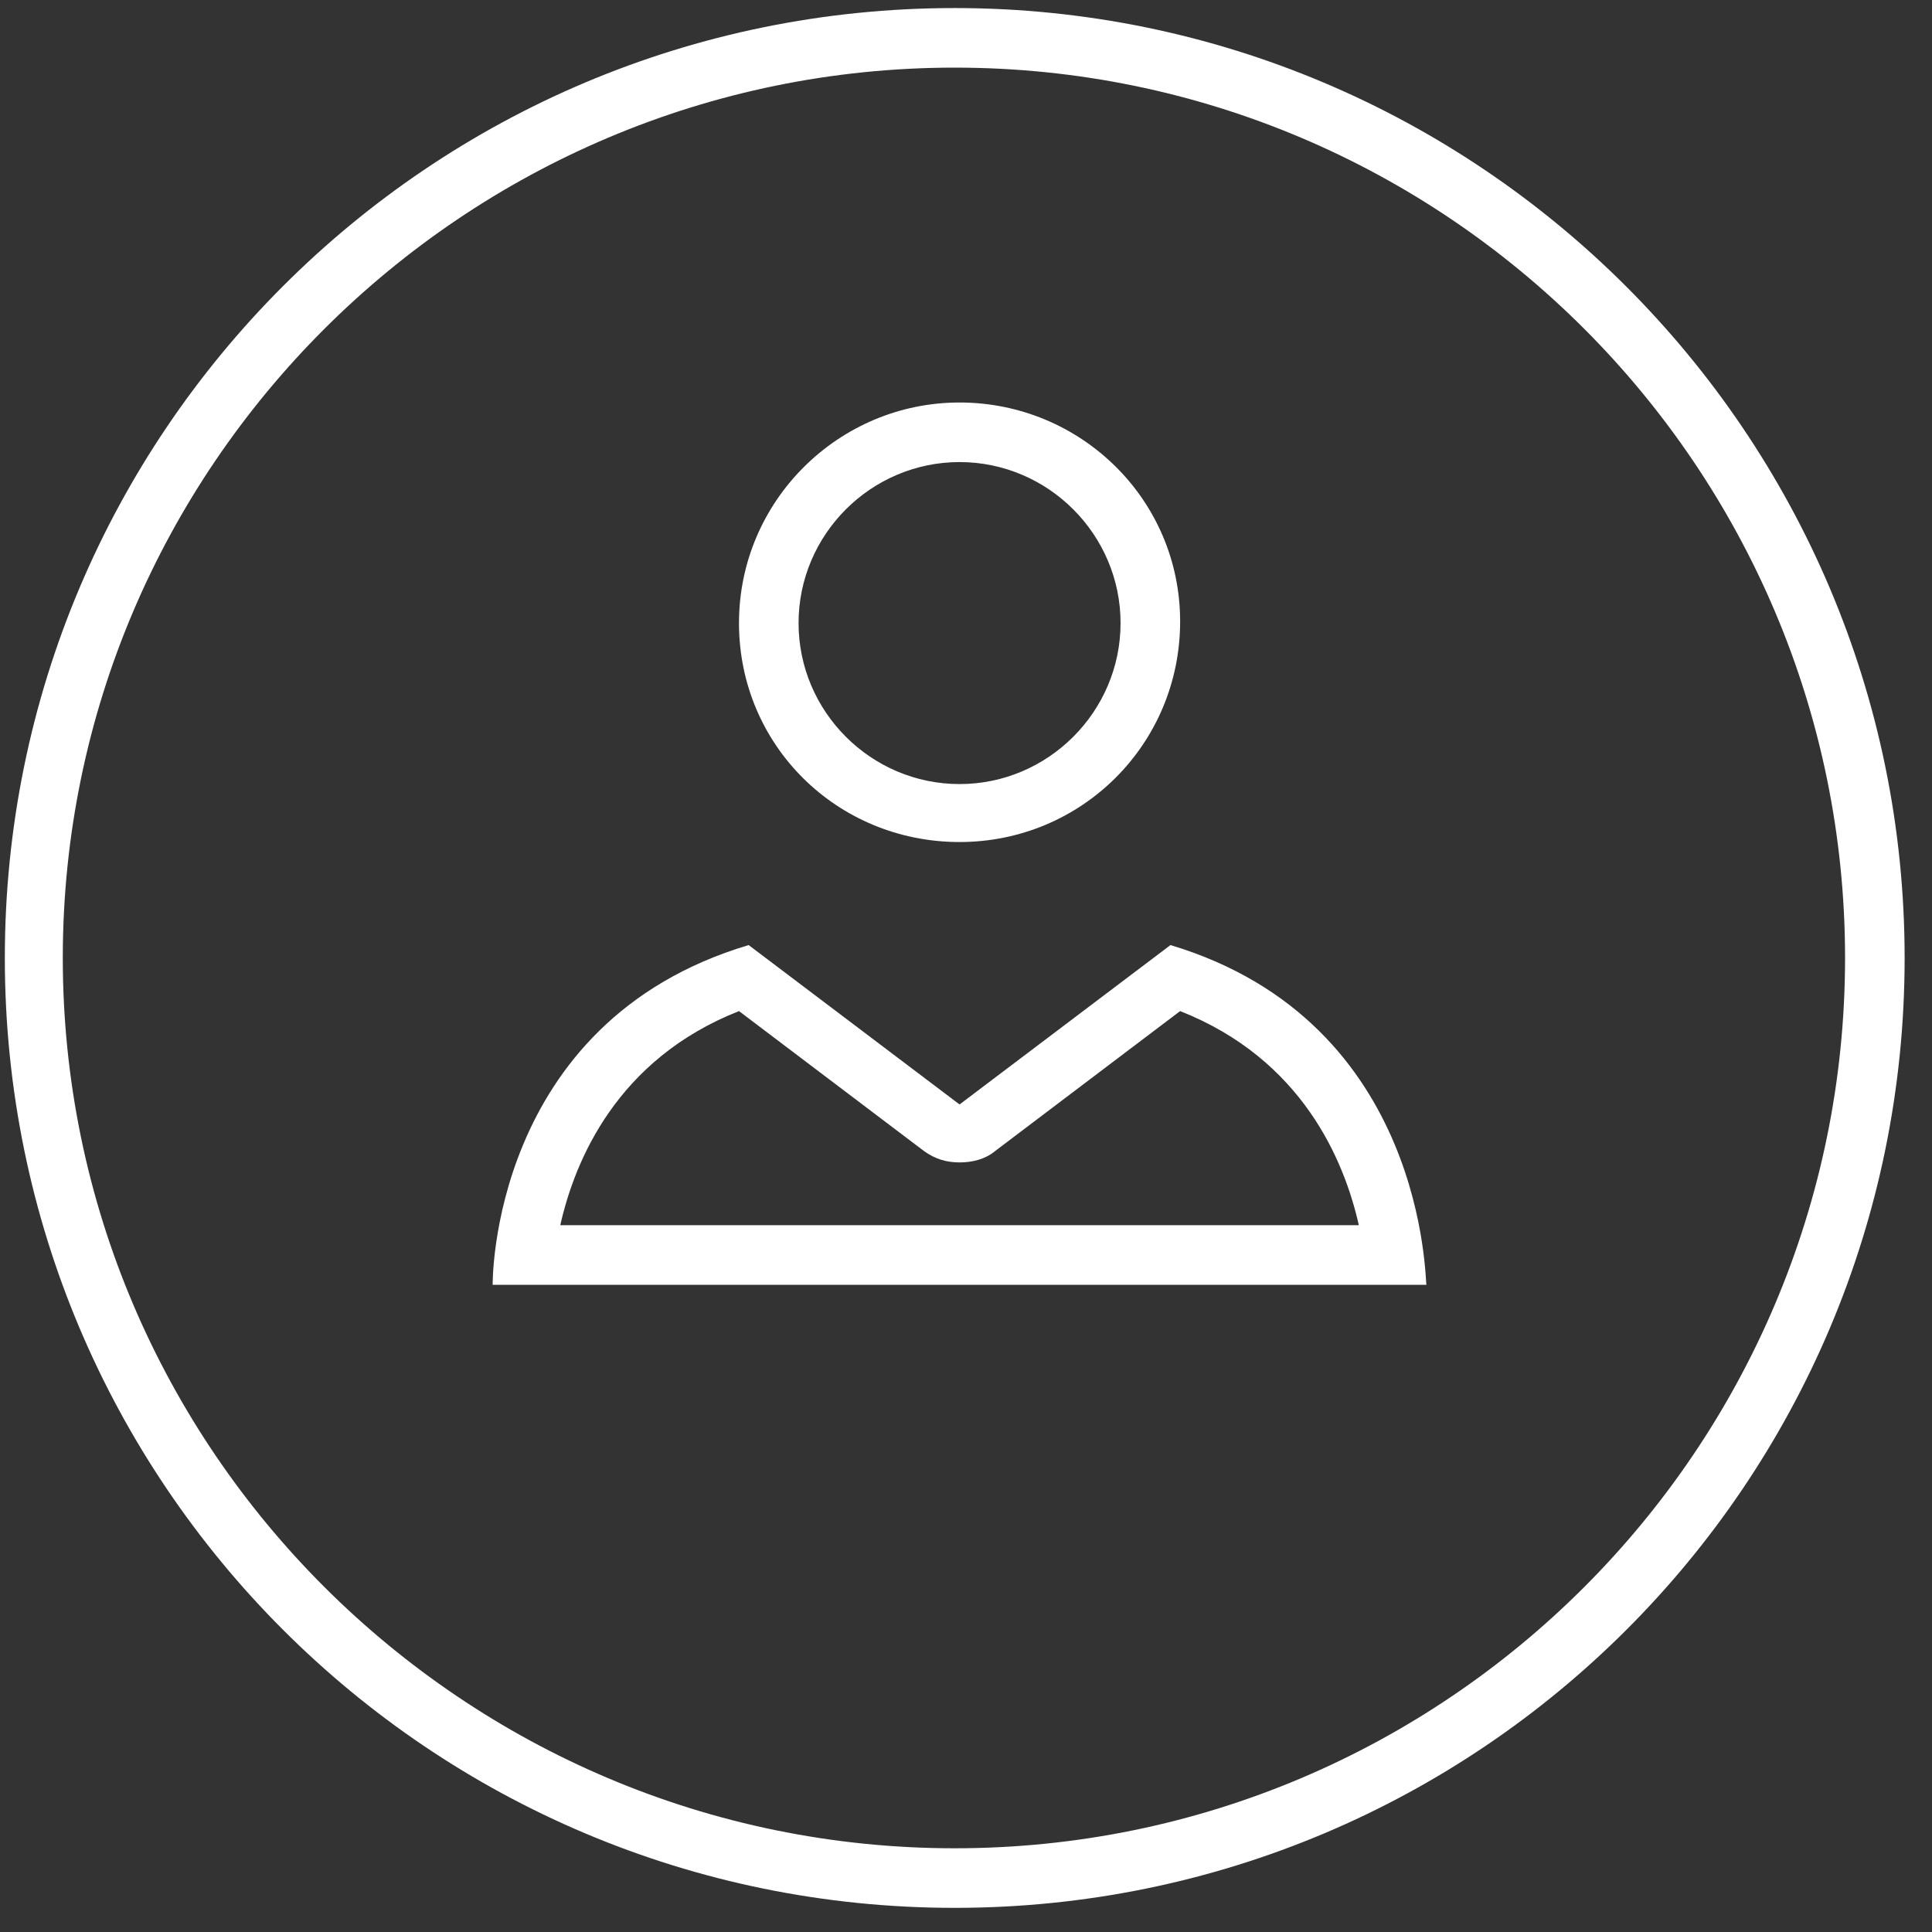
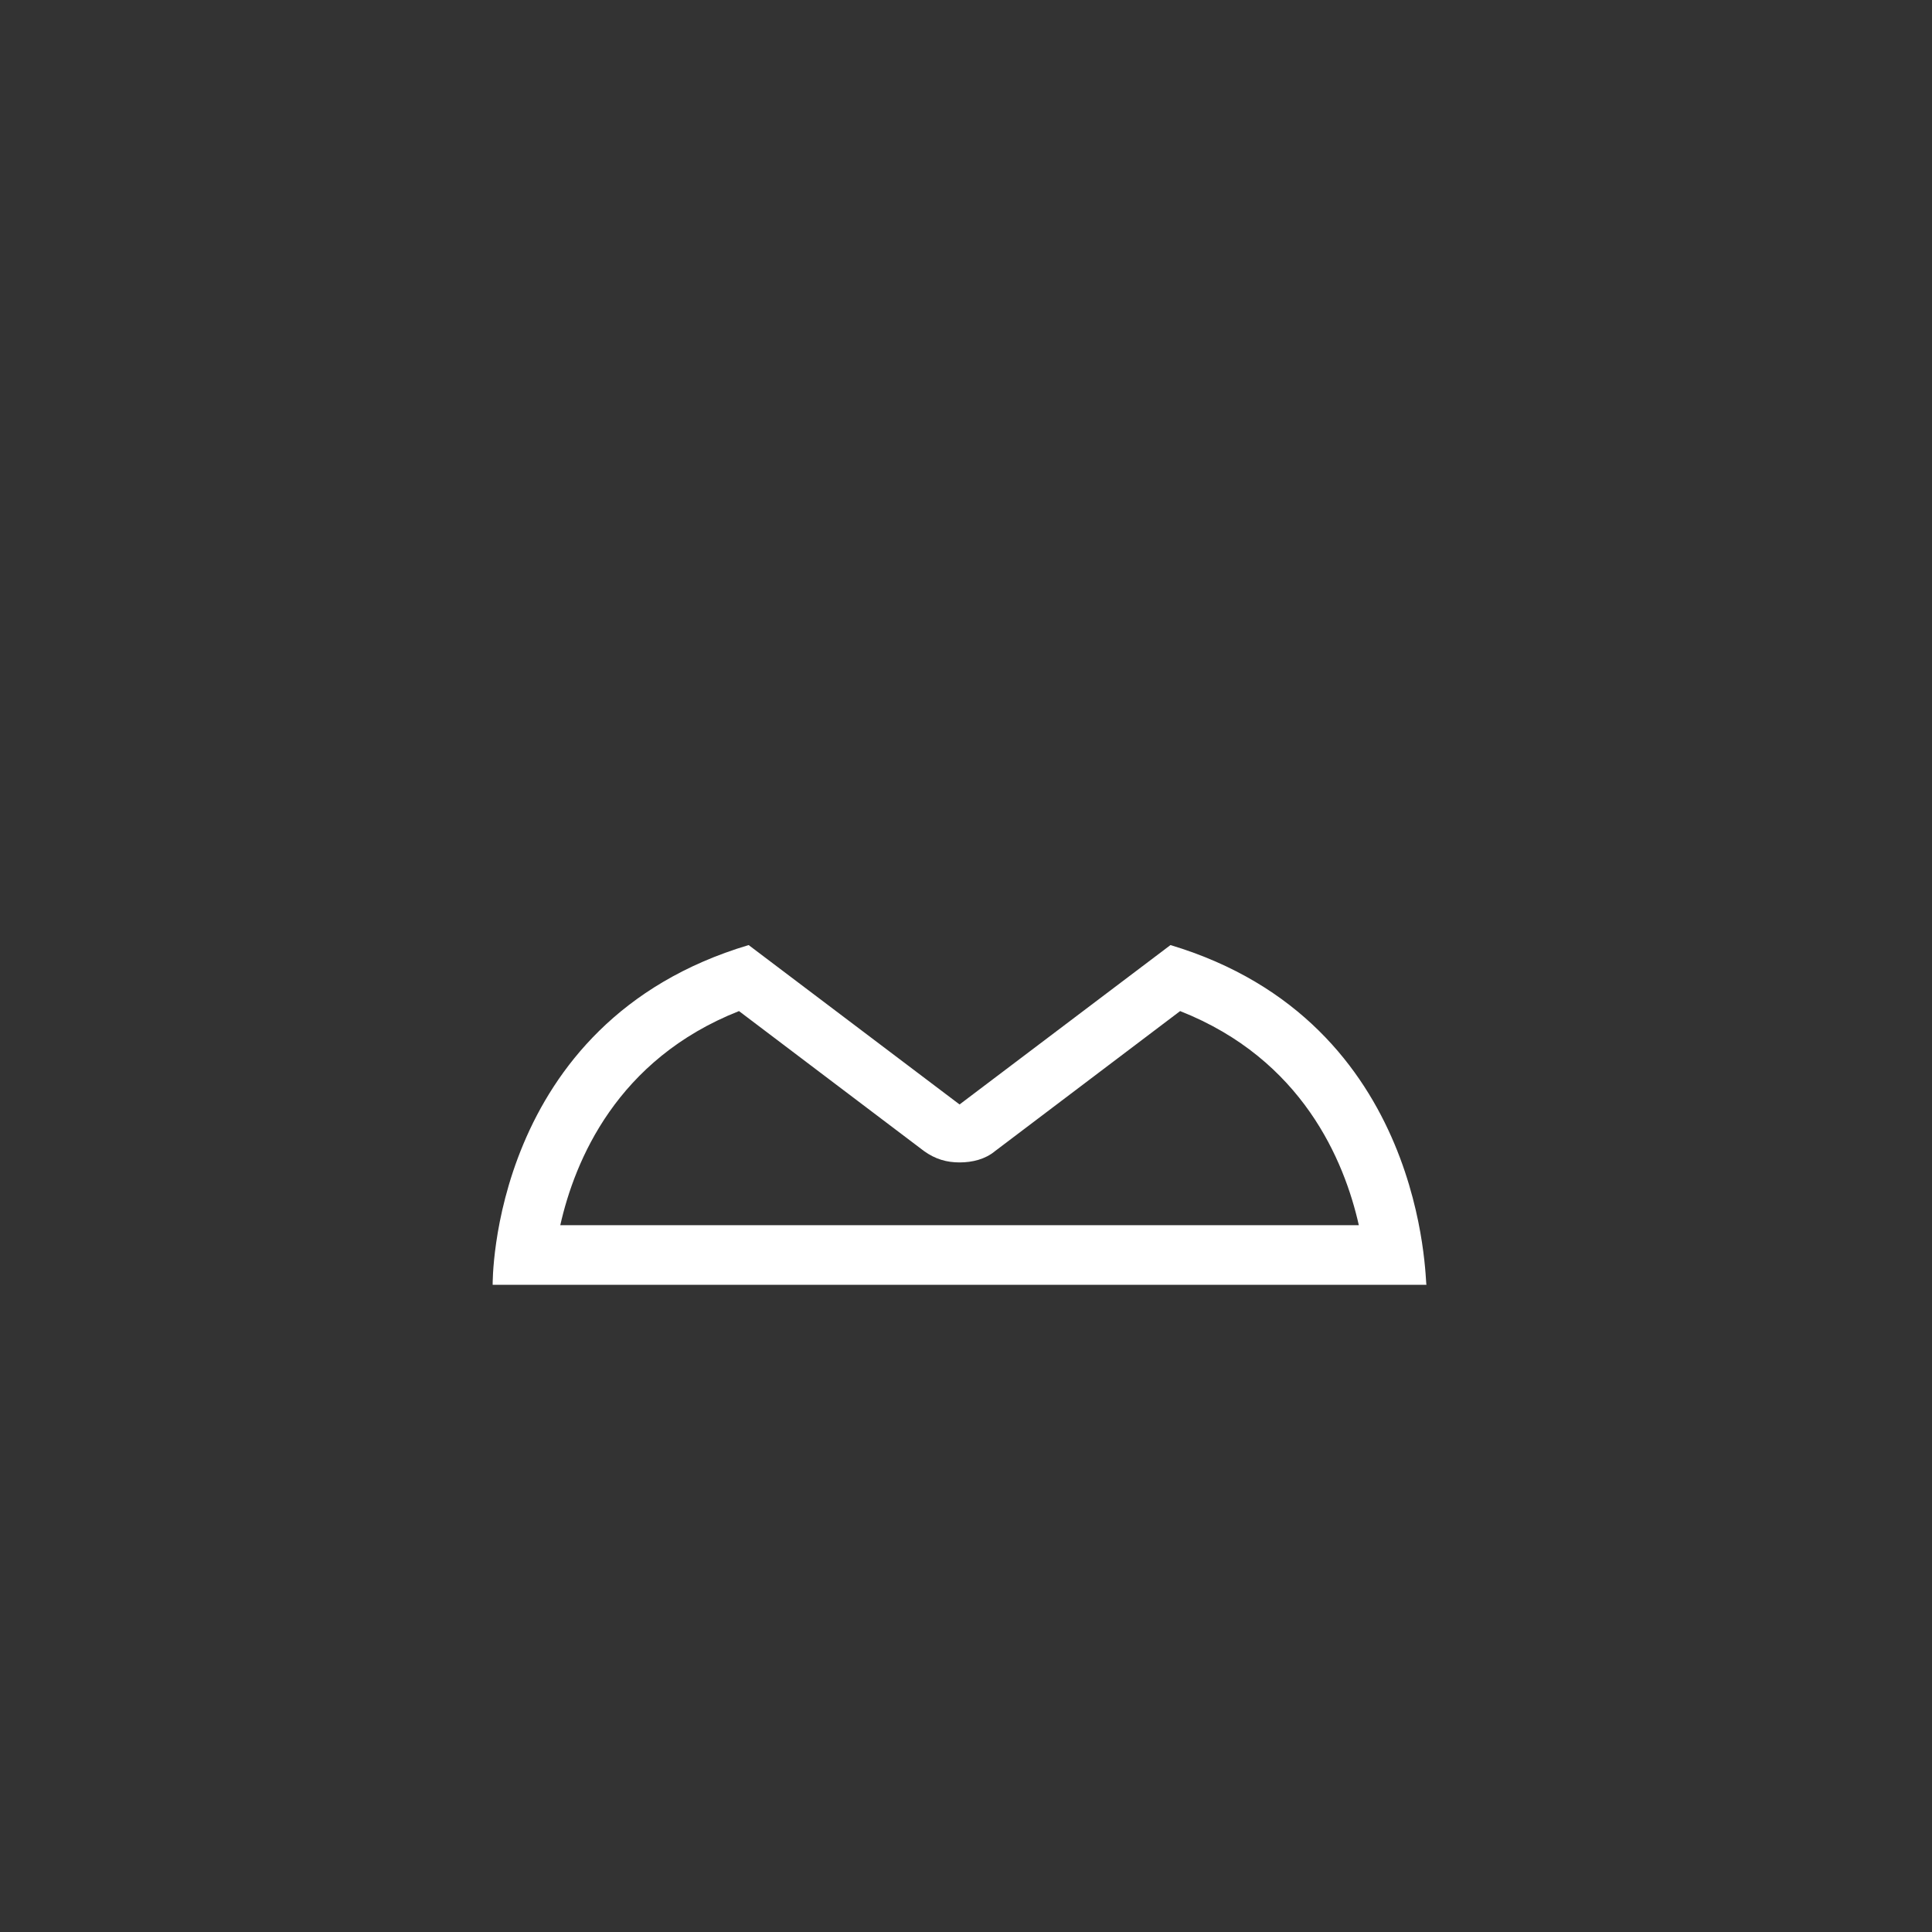
<svg xmlns="http://www.w3.org/2000/svg" version="1.1" id="Layer_1" x="0px" y="0px" viewBox="0 0 120 120" fill="#ffffff" style="enable-background:new 0 0 120 120;" xml:space="preserve">
  <rect x="0" y="0" width="120" height="120" fill="#333333" stroke="none" />
  <g>
    <g>
-       <path d="M59.3,0.5c-32.6,0-59,26.4-59,59s26.4,59,59,59s59-26.4,59-59S91.8,0.5,59.3,0.5z M59.3,114.8C28.8,114.8,3.9,90,3.9,59.5    S28.8,4.2,59.3,4.2s55.3,24.8,55.3,55.3S89.8,114.8,59.3,114.8z" />
-     </g>
+       </g>
  </g>
  <g>
    <g>
-       <path d="M59.6,25c-7.5,0-13.7,6.1-13.7,13.7S52,52.3,59.6,52.3s13.7-6.1,13.7-13.7S67.1,25,59.6,25z M59.6,48.7    c-5.5,0-10-4.5-10-10s4.5-10,10-10s10,4.5,10,10S65.1,48.7,59.6,48.7z" />
-     </g>
+       </g>
  </g>
  <g>
    <g>
      <path d="M72.7,58.7l-13.1,9.9l-13.1-9.9c-16.1,4.8-15.9,21.1-15.9,21.1h29h29C88.5,79.8,88.7,63.5,72.7,58.7z M59.6,76.1H34.8    c0.9-4,3.5-10.3,11.1-13.3l11.5,8.7c0.7,0.5,1.4,0.7,2.2,0.7c0.8,0,1.6-0.2,2.2-0.7l11.5-8.7c7.6,3,10.2,9.3,11.1,13.3L59.6,76.1    L59.6,76.1z" />
    </g>
  </g>
</svg>